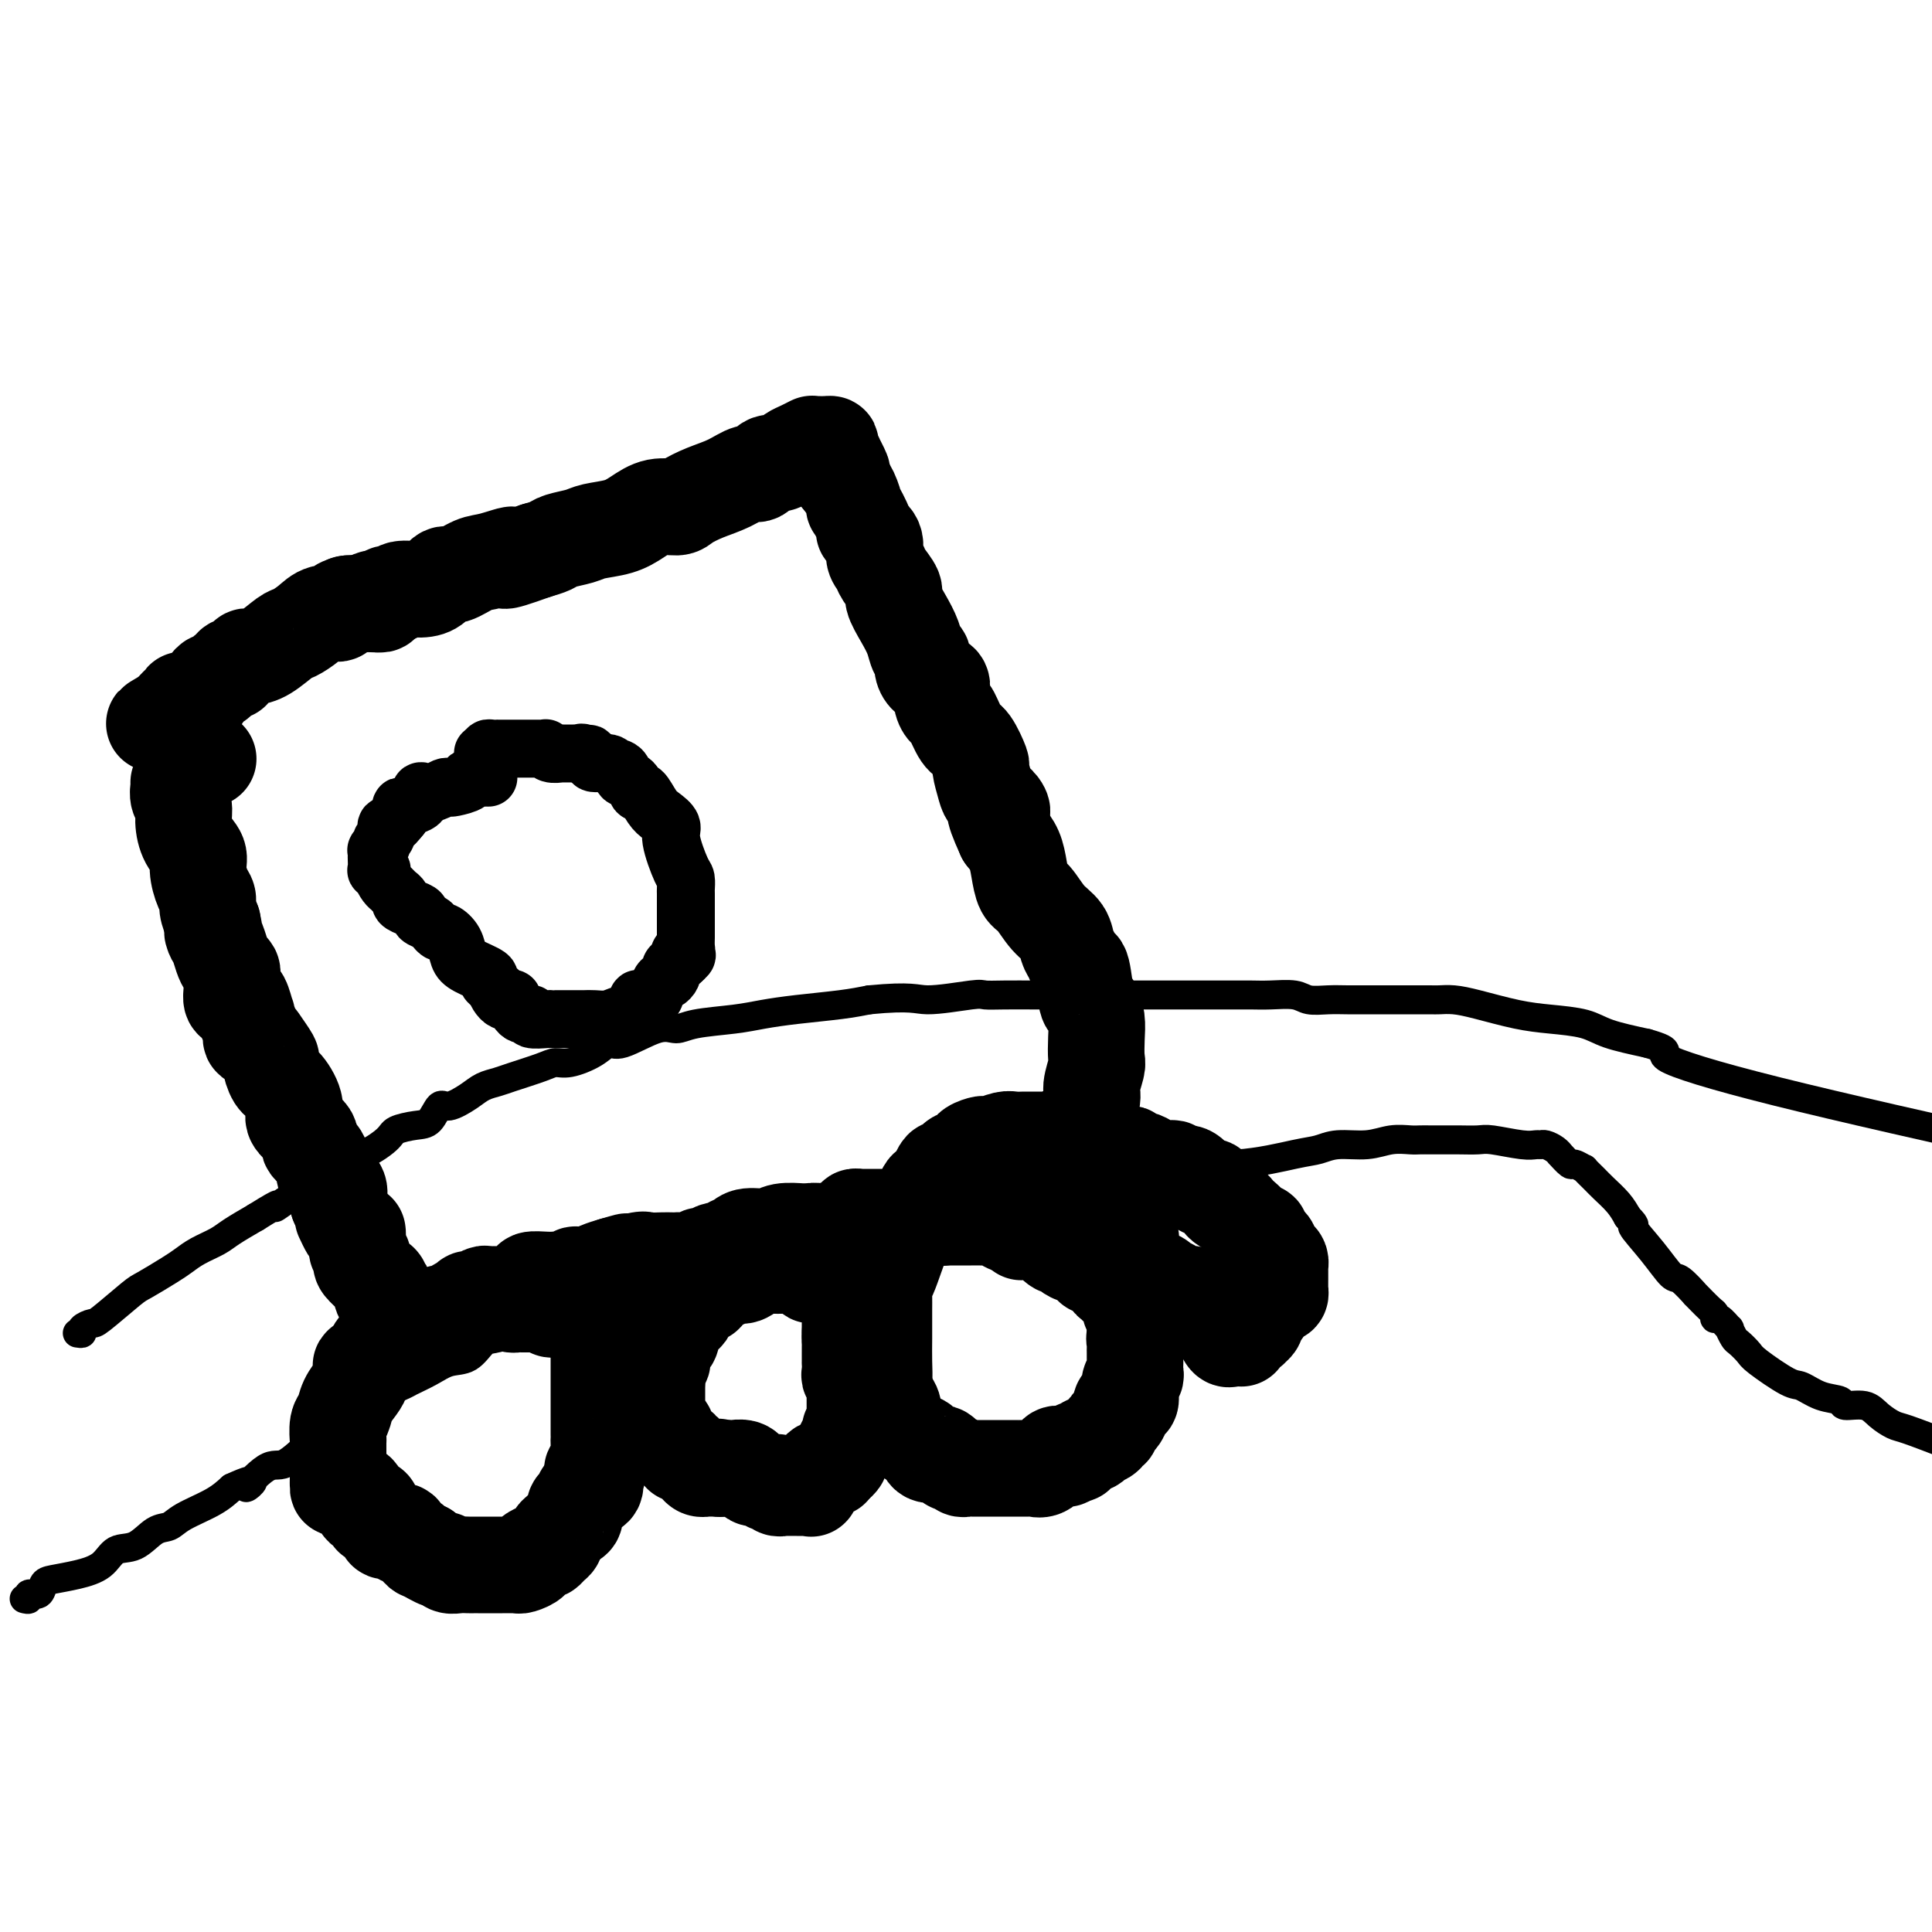
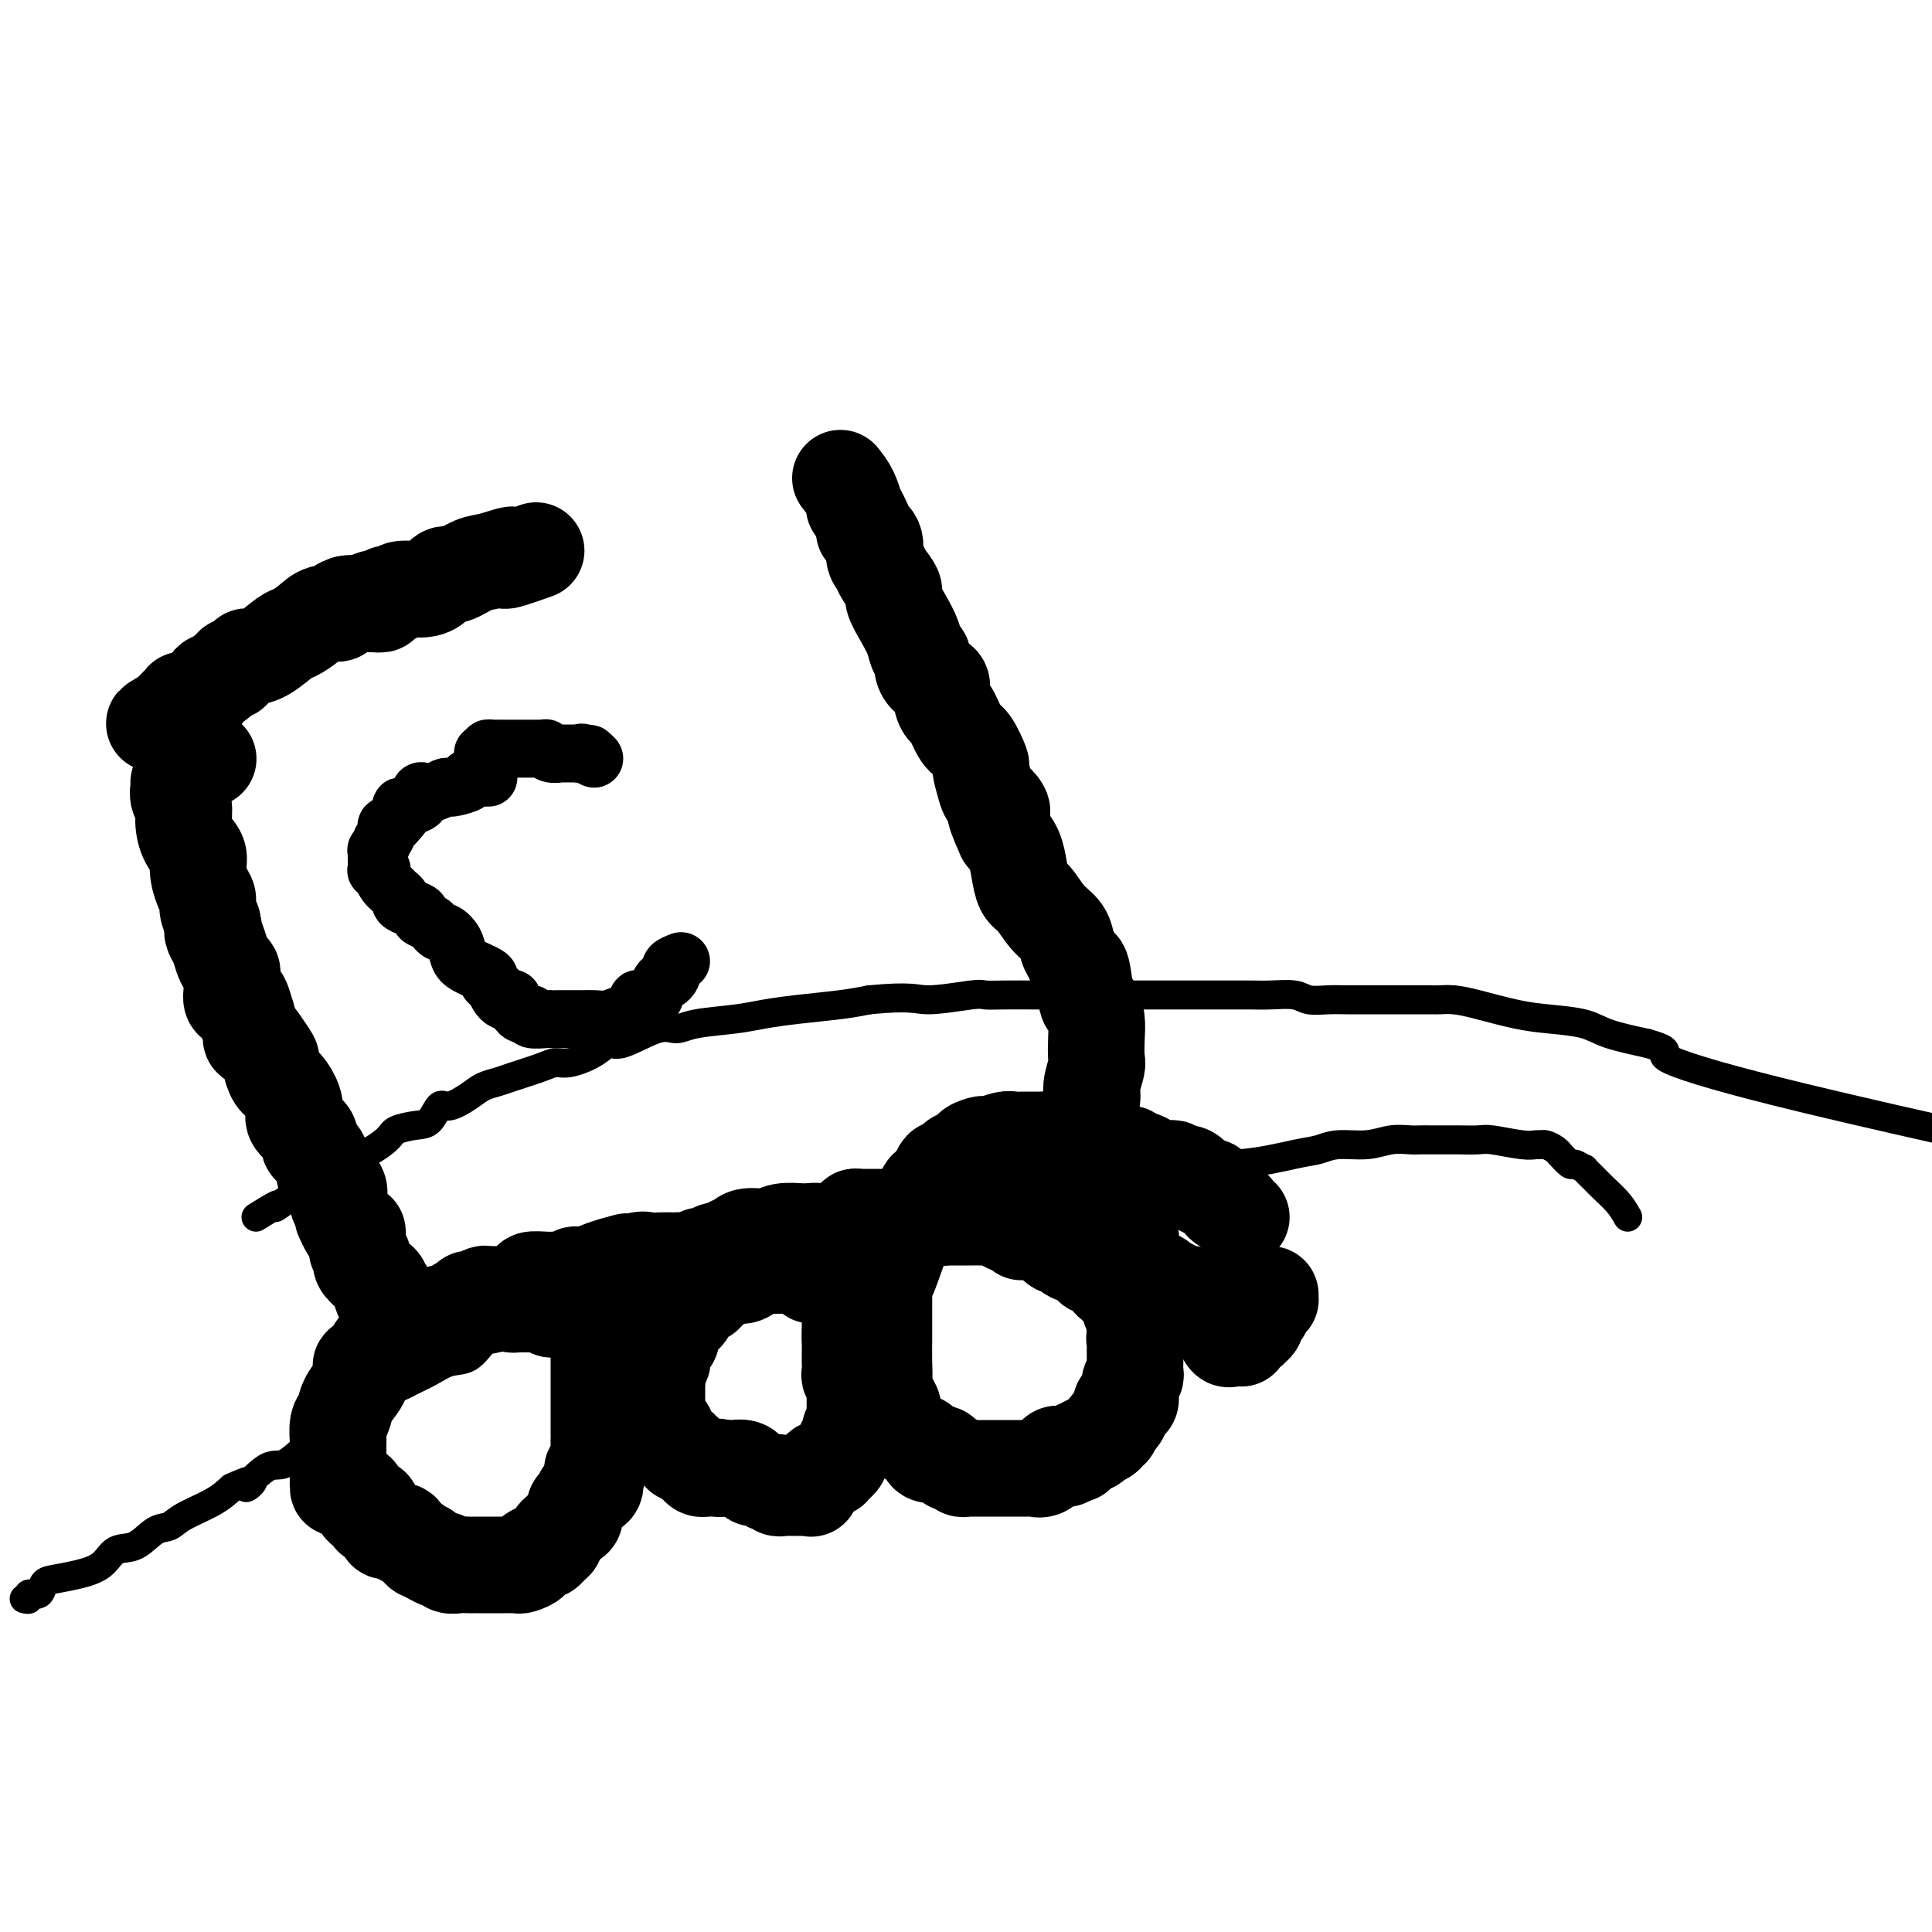
<svg xmlns="http://www.w3.org/2000/svg" viewBox="0 0 400 400" version="1.1">
  <g fill="none" stroke="#000000" stroke-width="6" stroke-linecap="round" stroke-linejoin="round">
-     <path d="M16,276c0.479,0.081 0.958,0.162 1,0c0.042,-0.162 -0.354,-0.566 0,-1c0.354,-0.434 1.456,-0.896 2,-1c0.544,-0.104 0.529,0.152 2,-1c1.471,-1.152 4.426,-3.712 6,-5c1.574,-1.288 1.766,-1.304 3,-2c1.234,-0.696 3.511,-2.073 5,-3c1.489,-0.927 2.189,-1.406 3,-2c0.811,-0.594 1.733,-1.304 3,-2c1.267,-0.696 2.880,-1.380 4,-2c1.120,-0.620 1.749,-1.177 3,-2c1.251,-0.823 3.126,-1.911 5,-3" />
    <path d="M53,252c6.486,-4.064 4.202,-2.224 4,-2c-0.202,0.224 1.679,-1.167 3,-2c1.321,-0.833 2.084,-1.107 3,-2c0.916,-0.893 1.986,-2.407 3,-3c1.014,-0.593 1.971,-0.267 3,-1c1.029,-0.733 2.131,-2.526 3,-3c0.869,-0.474 1.507,0.370 3,0c1.493,-0.370 3.843,-1.953 5,-3c1.157,-1.047 1.123,-1.557 2,-2c0.877,-0.443 2.664,-0.818 4,-1c1.336,-0.182 2.219,-0.171 3,-1c0.781,-0.829 1.459,-2.498 2,-3c0.541,-0.502 0.946,0.165 2,0c1.054,-0.165 2.758,-1.161 4,-2c1.242,-0.839 2.023,-1.521 3,-2c0.977,-0.479 2.150,-0.754 3,-1c0.850,-0.246 1.379,-0.464 3,-1c1.621,-0.536 4.335,-1.392 6,-2c1.665,-0.608 2.279,-0.969 3,-1c0.721,-0.031 1.547,0.267 3,0c1.453,-0.267 3.533,-1.100 5,-2c1.467,-0.900 2.321,-1.866 3,-2c0.679,-0.134 1.184,0.564 3,0c1.816,-0.564 4.941,-2.389 7,-3c2.059,-0.611 3.050,-0.009 4,0c0.950,0.009 1.859,-0.575 4,-1c2.141,-0.425 5.513,-0.691 8,-1c2.487,-0.309 4.089,-0.660 6,-1c1.911,-0.340 4.130,-0.668 7,-1c2.870,-0.332 6.391,-0.666 9,-1c2.609,-0.334 4.304,-0.667 6,-1" />
    <path d="M180,207c9.016,-0.868 9.556,-0.036 12,0c2.444,0.036 6.793,-0.722 9,-1c2.207,-0.278 2.272,-0.074 3,0c0.728,0.074 2.119,0.020 4,0c1.881,-0.020 4.251,-0.005 6,0c1.749,0.005 2.877,0.001 5,0c2.123,-0.001 5.240,-0.000 7,0c1.760,0.000 2.165,0.000 4,0c1.835,-0.000 5.102,-0.000 7,0c1.898,0.000 2.426,-0.000 3,0c0.574,0.000 1.194,0.000 3,0c1.806,-0.000 4.798,-0.001 7,0c2.202,0.001 3.614,0.004 5,0c1.386,-0.004 2.748,-0.015 4,0c1.252,0.015 2.396,0.057 4,0c1.604,-0.057 3.669,-0.211 5,0c1.331,0.211 1.930,0.789 3,1c1.070,0.211 2.613,0.057 4,0c1.387,-0.057 2.620,-0.015 4,0c1.380,0.015 2.907,0.004 4,0c1.093,-0.004 1.751,-0.002 3,0c1.249,0.002 3.089,0.002 5,0c1.911,-0.002 3.892,-0.008 5,0c1.108,0.008 1.343,0.030 2,0c0.657,-0.030 1.736,-0.111 3,0c1.264,0.111 2.712,0.414 5,1c2.288,0.586 5.417,1.455 8,2c2.583,0.545 4.620,0.765 7,1c2.380,0.235 5.102,0.486 7,1c1.898,0.514 2.971,1.290 5,2c2.029,0.710 5.015,1.355 8,2" />
    <path d="M341,216c6.345,1.798 2.208,1.792 4,3c1.792,1.208 9.512,3.631 23,7c13.488,3.369 32.744,7.685 52,12" />
    <path d="M5,331c0.477,0.128 0.955,0.255 1,0c0.045,-0.255 -0.341,-0.894 0,-1c0.341,-0.106 1.411,0.321 2,0c0.589,-0.321 0.698,-1.389 1,-2c0.302,-0.611 0.797,-0.763 2,-1c1.203,-0.237 3.116,-0.557 5,-1c1.884,-0.443 3.740,-1.007 5,-2c1.260,-0.993 1.923,-2.415 3,-3c1.077,-0.585 2.567,-0.334 4,-1c1.433,-0.666 2.809,-2.250 4,-3c1.191,-0.750 2.195,-0.665 3,-1c0.805,-0.335 1.409,-1.090 3,-2c1.591,-0.910 4.169,-1.974 6,-3c1.831,-1.026 2.916,-2.013 4,-3" />
    <path d="M48,308c7.135,-3.316 3.472,-0.106 3,0c-0.472,0.106 2.245,-2.892 4,-4c1.755,-1.108 2.547,-0.327 4,-1c1.453,-0.673 3.568,-2.802 5,-4c1.432,-1.198 2.181,-1.466 3,-2c0.819,-0.534 1.709,-1.332 3,-2c1.291,-0.668 2.985,-1.204 4,-2c1.015,-0.796 1.352,-1.853 3,-3c1.648,-1.147 4.608,-2.385 6,-3c1.392,-0.615 1.216,-0.606 2,-1c0.784,-0.394 2.528,-1.190 4,-2c1.472,-0.810 2.674,-1.635 4,-2c1.326,-0.365 2.778,-0.272 4,-1c1.222,-0.728 2.214,-2.277 3,-3c0.786,-0.723 1.365,-0.620 3,-1c1.635,-0.380 4.326,-1.244 6,-2c1.674,-0.756 2.330,-1.405 4,-2c1.670,-0.595 4.353,-1.137 6,-2c1.647,-0.863 2.259,-2.048 4,-3c1.741,-0.952 4.613,-1.670 6,-2c1.387,-0.330 1.290,-0.270 3,-1c1.710,-0.730 5.229,-2.249 7,-3c1.771,-0.751 1.795,-0.733 3,-1c1.205,-0.267 3.592,-0.820 5,-1c1.408,-0.180 1.837,0.011 5,-1c3.163,-1.011 9.058,-3.225 12,-4c2.942,-0.775 2.929,-0.111 4,0c1.071,0.111 3.225,-0.331 5,-1c1.775,-0.669 3.170,-1.565 5,-2c1.830,-0.435 4.094,-0.410 8,-1c3.906,-0.590 9.453,-1.795 15,-3" />
    <path d="M201,248c15.733,-3.313 16.067,-1.594 20,-2c3.933,-0.406 11.467,-2.936 18,-4c6.533,-1.064 12.067,-0.662 17,-1c4.933,-0.338 9.267,-1.415 12,-2c2.733,-0.585 3.867,-0.679 5,-1c1.133,-0.321 2.267,-0.871 4,-1c1.733,-0.129 4.065,0.162 6,0c1.935,-0.162 3.473,-0.775 5,-1c1.527,-0.225 3.041,-0.060 4,0c0.959,0.060 1.361,0.016 2,0c0.639,-0.016 1.516,-0.004 2,0c0.484,0.004 0.577,0.000 1,0c0.423,-0.000 1.177,0.004 2,0c0.823,-0.004 1.716,-0.015 3,0c1.284,0.015 2.960,0.057 4,0c1.040,-0.057 1.444,-0.212 3,0c1.556,0.212 4.266,0.791 6,1c1.734,0.209 2.493,0.046 3,0c0.507,-0.046 0.761,0.024 1,0c0.239,-0.024 0.464,-0.142 1,0c0.536,0.142 1.385,0.545 2,1c0.615,0.455 0.996,0.963 1,1c0.004,0.037 -0.368,-0.398 0,0c0.368,0.398 1.478,1.630 2,2c0.522,0.370 0.456,-0.120 1,0c0.544,0.120 1.696,0.850 2,1c0.304,0.150 -0.242,-0.280 0,0c0.242,0.280 1.271,1.271 2,2c0.729,0.729 1.158,1.196 2,2c0.842,0.804 2.098,1.944 3,3c0.902,1.056 1.451,2.028 2,3" />
-     <path d="M337,252c2.364,2.396 0.775,1.386 1,2c0.225,0.614 2.264,2.851 4,5c1.736,2.149 3.169,4.208 4,5c0.831,0.792 1.060,0.316 2,1c0.940,0.684 2.591,2.527 3,3c0.409,0.473 -0.425,-0.425 0,0c0.425,0.425 2.107,2.175 3,3c0.893,0.825 0.995,0.727 1,1c0.005,0.273 -0.086,0.917 0,1c0.086,0.083 0.351,-0.396 1,0c0.649,0.396 1.684,1.668 2,2c0.316,0.332 -0.085,-0.275 0,0c0.085,0.275 0.656,1.433 1,2c0.344,0.567 0.461,0.542 1,1c0.539,0.458 1.500,1.397 2,2c0.500,0.603 0.537,0.868 2,2c1.463,1.132 4.350,3.131 6,4c1.650,0.869 2.063,0.610 3,1c0.937,0.390 2.400,1.431 4,2c1.600,0.569 3.339,0.667 4,1c0.661,0.333 0.245,0.900 1,1c0.755,0.100 2.680,-0.266 4,0c1.320,0.266 2.034,1.164 3,2c0.966,0.836 2.183,1.610 3,2c0.817,0.390 1.233,0.397 3,1c1.767,0.603 4.883,1.801 8,3" />
  </g>
  <g fill="none" stroke="#000000" stroke-width="20" stroke-linecap="round" stroke-linejoin="round">
    <path d="M43,157c0.000,0.000 0.100,0.100 0.1,0.1" />
    <path d="M37,162c0.031,0.240 0.063,0.479 0,1c-0.063,0.521 -0.219,1.322 0,2c0.219,0.678 0.814,1.233 1,2c0.186,0.767 -0.039,1.746 0,3c0.039,1.254 0.340,2.783 1,4c0.660,1.217 1.679,2.121 2,3c0.321,0.879 -0.055,1.733 0,3c0.055,1.267 0.540,2.948 1,4c0.460,1.052 0.893,1.476 1,2c0.107,0.524 -0.112,1.150 0,2c0.112,0.850 0.556,1.925 1,3" />
    <path d="M44,191c1.035,4.859 0.123,2.506 0,2c-0.123,-0.506 0.541,0.834 1,2c0.459,1.166 0.711,2.157 1,3c0.289,0.843 0.613,1.538 1,2c0.387,0.462 0.835,0.691 1,1c0.165,0.309 0.047,0.696 0,1c-0.047,0.304 -0.024,0.523 0,1c0.024,0.477 0.049,1.211 0,2c-0.049,0.789 -0.170,1.633 0,2c0.170,0.367 0.633,0.258 1,0c0.367,-0.258 0.638,-0.666 1,0c0.362,0.666 0.814,2.407 1,3c0.186,0.593 0.106,0.040 0,0c-0.106,-0.040 -0.237,0.435 0,1c0.237,0.565 0.842,1.220 1,2c0.158,0.780 -0.130,1.684 0,2c0.130,0.316 0.678,0.042 1,0c0.322,-0.042 0.417,0.147 1,1c0.583,0.853 1.653,2.371 2,3c0.347,0.629 -0.029,0.370 0,1c0.029,0.630 0.465,2.150 1,3c0.535,0.850 1.171,1.029 2,2c0.829,0.971 1.851,2.735 2,4c0.149,1.265 -0.573,2.032 0,3c0.573,0.968 2.443,2.137 3,3c0.557,0.863 -0.197,1.420 0,2c0.197,0.580 1.346,1.183 2,2c0.654,0.817 0.815,1.848 1,3c0.185,1.152 0.396,2.426 1,3c0.604,0.574 1.601,0.450 2,1c0.399,0.550 0.199,1.775 0,3" />
    <path d="M70,249c4.143,9.463 1.502,4.122 1,3c-0.502,-1.122 1.137,1.975 2,3c0.863,1.025 0.950,-0.023 1,0c0.050,0.023 0.064,1.119 0,2c-0.064,0.881 -0.207,1.549 0,2c0.207,0.451 0.762,0.684 1,1c0.238,0.316 0.159,0.713 0,1c-0.159,0.287 -0.397,0.462 0,1c0.397,0.538 1.431,1.437 2,2c0.569,0.563 0.675,0.790 1,1c0.325,0.210 0.871,0.403 1,1c0.129,0.597 -0.159,1.599 0,2c0.159,0.401 0.765,0.201 1,0c0.235,-0.201 0.101,-0.404 0,0c-0.101,0.404 -0.167,1.415 0,2c0.167,0.585 0.566,0.744 1,1c0.434,0.256 0.901,0.607 1,1c0.099,0.393 -0.170,0.827 0,1c0.170,0.173 0.781,0.085 1,0c0.219,-0.085 0.048,-0.166 0,0c-0.048,0.166 0.028,0.581 0,1c-0.028,0.419 -0.161,0.844 0,1c0.161,0.156 0.617,0.042 1,0c0.383,-0.042 0.694,-0.014 1,0c0.306,0.014 0.608,0.014 1,0c0.392,-0.014 0.875,-0.042 1,0c0.125,0.042 -0.107,0.155 0,0c0.107,-0.155 0.554,-0.577 1,-1" />
    <path d="M88,274c0.786,-0.095 0.252,0.167 0,0c-0.252,-0.167 -0.222,-0.763 0,-1c0.222,-0.237 0.637,-0.115 1,0c0.363,0.115 0.674,0.224 1,0c0.326,-0.224 0.668,-0.782 1,-1c0.332,-0.218 0.653,-0.096 1,0c0.347,0.096 0.719,0.165 1,0c0.281,-0.165 0.469,-0.565 1,-1c0.531,-0.435 1.403,-0.905 2,-1c0.597,-0.095 0.919,0.185 1,0c0.081,-0.185 -0.078,-0.834 0,-1c0.078,-0.166 0.395,0.153 1,0c0.605,-0.153 1.498,-0.776 2,-1c0.502,-0.224 0.612,-0.049 1,0c0.388,0.049 1.054,-0.029 2,0c0.946,0.029 2.172,0.165 3,0c0.828,-0.165 1.259,-0.633 2,-1c0.741,-0.367 1.792,-0.635 2,-1c0.208,-0.365 -0.427,-0.829 0,-1c0.427,-0.171 1.916,-0.050 3,0c1.084,0.050 1.763,0.027 2,0c0.237,-0.027 0.032,-0.060 0,0c-0.032,0.060 0.109,0.213 1,0c0.891,-0.213 2.531,-0.792 3,-1c0.469,-0.208 -0.233,-0.045 0,0c0.233,0.045 1.403,-0.029 2,0c0.597,0.029 0.622,0.162 1,0c0.378,-0.162 1.108,-0.618 2,-1c0.892,-0.382 1.946,-0.691 3,-1" />
    <path d="M127,262c6.039,-1.796 1.635,-0.285 1,0c-0.635,0.285 2.498,-0.656 4,-1c1.502,-0.344 1.371,-0.093 2,0c0.629,0.093 2.016,0.026 3,0c0.984,-0.026 1.563,-0.011 2,0c0.437,0.011 0.732,0.018 1,0c0.268,-0.018 0.509,-0.061 1,0c0.491,0.061 1.231,0.226 2,0c0.769,-0.226 1.568,-0.844 2,-1c0.432,-0.156 0.496,0.151 1,0c0.504,-0.151 1.448,-0.761 2,-1c0.552,-0.239 0.712,-0.106 1,0c0.288,0.106 0.703,0.187 1,0c0.297,-0.187 0.476,-0.642 1,-1c0.524,-0.358 1.394,-0.618 2,-1c0.606,-0.382 0.947,-0.887 2,-1c1.053,-0.113 2.819,0.166 4,0c1.181,-0.166 1.778,-0.777 3,-1c1.222,-0.223 3.067,-0.059 4,0c0.933,0.059 0.952,0.012 2,0c1.048,-0.012 3.126,0.011 4,0c0.874,-0.011 0.545,-0.055 1,0c0.455,0.055 1.693,0.211 2,0c0.307,-0.211 -0.318,-0.789 0,-1c0.318,-0.211 1.577,-0.057 2,0c0.423,0.057 0.008,0.015 0,0c-0.008,-0.015 0.390,-0.004 1,0c0.610,0.004 1.434,0.001 2,0c0.566,-0.001 0.876,-0.000 1,0c0.124,0.000 0.062,0.000 0,0" />
    <path d="M181,254c8.759,-1.233 3.656,-0.317 2,0c-1.656,0.317 0.133,0.033 1,0c0.867,-0.033 0.810,0.183 1,0c0.190,-0.183 0.628,-0.767 1,-1c0.372,-0.233 0.680,-0.115 1,0c0.320,0.115 0.652,0.227 1,0c0.348,-0.227 0.710,-0.793 1,-1c0.290,-0.207 0.507,-0.054 1,0c0.493,0.054 1.263,0.011 2,0c0.737,-0.011 1.440,0.011 2,0c0.560,-0.011 0.975,-0.055 1,0c0.025,0.055 -0.340,0.208 0,0c0.340,-0.208 1.387,-0.777 2,-1c0.613,-0.223 0.793,-0.099 1,0c0.207,0.099 0.439,0.172 1,0c0.561,-0.172 1.449,-0.588 2,-1c0.551,-0.412 0.764,-0.818 1,-1c0.236,-0.182 0.496,-0.140 1,0c0.504,0.140 1.253,0.377 2,0c0.747,-0.377 1.493,-1.369 2,-2c0.507,-0.631 0.776,-0.901 1,-1c0.224,-0.099 0.404,-0.028 1,0c0.596,0.028 1.609,0.014 2,0c0.391,-0.014 0.160,-0.028 0,0c-0.160,0.028 -0.249,0.100 0,0c0.249,-0.100 0.837,-0.370 1,-1c0.163,-0.630 -0.097,-1.619 0,-2c0.097,-0.381 0.552,-0.154 1,0c0.448,0.154 0.890,0.234 1,0c0.110,-0.234 -0.111,-0.781 0,-1c0.111,-0.219 0.556,-0.109 1,0" />
    <path d="M215,242c1.709,-1.019 0.983,-0.067 1,0c0.017,0.067 0.778,-0.753 1,-1c0.222,-0.247 -0.094,0.077 0,0c0.094,-0.077 0.598,-0.555 1,-1c0.402,-0.445 0.703,-0.857 1,-1c0.297,-0.143 0.589,-0.016 1,0c0.411,0.016 0.941,-0.079 1,0c0.059,0.079 -0.353,0.333 0,-1c0.353,-1.333 1.471,-4.252 2,-5c0.529,-0.748 0.467,0.675 1,0c0.533,-0.675 1.659,-3.447 2,-5c0.341,-1.553 -0.104,-1.888 0,-3c0.104,-1.112 0.757,-3.000 1,-4c0.243,-1.000 0.076,-1.113 0,-2c-0.076,-0.887 -0.062,-2.547 0,-4c0.062,-1.453 0.171,-2.699 0,-4c-0.171,-1.301 -0.623,-2.656 -1,-3c-0.377,-0.344 -0.679,0.323 -1,-1c-0.321,-1.323 -0.662,-4.637 -1,-6c-0.338,-1.363 -0.674,-0.775 -1,-1c-0.326,-0.225 -0.643,-1.261 -1,-2c-0.357,-0.739 -0.754,-1.179 -1,-2c-0.246,-0.821 -0.342,-2.021 -1,-3c-0.658,-0.979 -1.877,-1.735 -3,-3c-1.123,-1.265 -2.149,-3.038 -3,-4c-0.851,-0.962 -1.527,-1.114 -2,-2c-0.473,-0.886 -0.743,-2.508 -1,-4c-0.257,-1.492 -0.502,-2.855 -1,-4c-0.498,-1.145 -1.249,-2.073 -2,-3" />
    <path d="M208,173c-3.195,-6.979 -1.683,-5.426 -1,-5c0.683,0.426 0.539,-0.274 0,-1c-0.539,-0.726 -1.471,-1.476 -2,-2c-0.529,-0.524 -0.655,-0.820 -1,-2c-0.345,-1.180 -0.908,-3.245 -1,-4c-0.092,-0.755 0.288,-0.201 0,-1c-0.288,-0.799 -1.244,-2.951 -2,-4c-0.756,-1.049 -1.312,-0.995 -2,-2c-0.688,-1.005 -1.507,-3.067 -2,-4c-0.493,-0.933 -0.660,-0.736 -1,-1c-0.340,-0.264 -0.851,-0.991 -1,-2c-0.149,-1.009 0.066,-2.302 0,-3c-0.066,-0.698 -0.413,-0.801 -1,-1c-0.587,-0.199 -1.413,-0.492 -2,-1c-0.587,-0.508 -0.933,-1.230 -1,-2c-0.067,-0.770 0.146,-1.589 0,-2c-0.146,-0.411 -0.650,-0.412 -1,-1c-0.350,-0.588 -0.545,-1.761 -1,-3c-0.455,-1.239 -1.168,-2.545 -2,-4c-0.832,-1.455 -1.782,-3.060 -2,-4c-0.218,-0.940 0.298,-1.214 0,-2c-0.298,-0.786 -1.408,-2.085 -2,-3c-0.592,-0.915 -0.664,-1.446 -1,-2c-0.336,-0.554 -0.935,-1.131 -1,-2c-0.065,-0.869 0.404,-2.031 0,-3c-0.404,-0.969 -1.680,-1.747 -2,-2c-0.320,-0.253 0.315,0.018 0,-1c-0.315,-1.018 -1.579,-3.324 -2,-4c-0.421,-0.676 0.002,0.280 0,0c-0.002,-0.280 -0.429,-1.794 -1,-3c-0.571,-1.206 -1.285,-2.103 -2,-3" />
-     <path d="M174,99c-5.195,-11.849 -1.181,-4.471 0,-2c1.181,2.471 -0.470,0.035 -1,-1c-0.530,-1.035 0.062,-0.670 0,-1c-0.062,-0.330 -0.777,-1.357 -1,-2c-0.223,-0.643 0.045,-0.904 0,-1c-0.045,-0.096 -0.403,-0.026 -1,0c-0.597,0.026 -1.434,0.010 -2,0c-0.566,-0.010 -0.863,-0.014 -1,0c-0.137,0.014 -0.116,0.045 0,0c0.116,-0.045 0.326,-0.165 0,0c-0.326,0.165 -1.189,0.617 -2,1c-0.811,0.383 -1.568,0.699 -2,1c-0.432,0.301 -0.537,0.587 -1,1c-0.463,0.413 -1.284,0.954 -2,1c-0.716,0.046 -1.328,-0.402 -2,0c-0.672,0.402 -1.406,1.655 -2,2c-0.594,0.345 -1.050,-0.219 -2,0c-0.950,0.219 -2.396,1.220 -4,2c-1.604,0.780 -3.366,1.339 -5,2c-1.634,0.661 -3.138,1.424 -4,2c-0.862,0.576 -1.081,0.966 -2,1c-0.919,0.034 -2.537,-0.289 -4,0c-1.463,0.289 -2.770,1.191 -4,2c-1.230,0.809 -2.384,1.526 -4,2c-1.616,0.474 -3.696,0.704 -5,1c-1.304,0.296 -1.834,0.657 -3,1c-1.166,0.343 -2.968,0.669 -4,1c-1.032,0.331 -1.295,0.666 -2,1c-0.705,0.334 -1.853,0.667 -3,1" />
    <path d="M111,114c-9.912,3.576 -5.691,1.517 -5,1c0.691,-0.517 -2.146,0.509 -4,1c-1.854,0.491 -2.725,0.447 -4,1c-1.275,0.553 -2.955,1.702 -4,2c-1.045,0.298 -1.456,-0.256 -2,0c-0.544,0.256 -1.220,1.323 -2,2c-0.780,0.677 -1.662,0.965 -3,1c-1.338,0.035 -3.132,-0.184 -4,0c-0.868,0.184 -0.810,0.771 -1,1c-0.190,0.229 -0.628,0.100 -1,0c-0.372,-0.100 -0.677,-0.170 -1,0c-0.323,0.170 -0.664,0.582 -1,1c-0.336,0.418 -0.668,0.844 -1,1c-0.332,0.156 -0.662,0.042 -1,0c-0.338,-0.042 -0.682,-0.011 -1,0c-0.318,0.011 -0.611,0.003 -1,0c-0.389,-0.003 -0.876,-0.001 -1,0c-0.124,0.001 0.113,0.000 0,0c-0.113,-0.000 -0.577,-0.000 -1,0c-0.423,0.000 -0.806,0.000 -1,0c-0.194,-0.000 -0.198,-0.000 0,0c0.198,0.000 0.599,0.000 1,0" />
    <path d="M73,125c-5.716,1.702 -1.007,0.456 1,0c2.007,-0.456 1.311,-0.122 1,0c-0.311,0.122 -0.237,0.034 0,0c0.237,-0.034 0.638,-0.013 1,0c0.362,0.013 0.686,0.017 1,0c0.314,-0.017 0.617,-0.057 1,0c0.383,0.057 0.847,0.210 1,0c0.153,-0.210 -0.004,-0.785 0,-1c0.004,-0.215 0.170,-0.071 0,0c-0.170,0.071 -0.674,0.071 -1,0c-0.326,-0.071 -0.472,-0.211 -1,0c-0.528,0.211 -1.436,0.775 -2,1c-0.564,0.225 -0.782,0.113 -1,0" />
    <path d="M74,125c-1.095,-0.043 -1.331,-0.149 -2,0c-0.669,0.149 -1.769,0.555 -2,1c-0.231,0.445 0.407,0.929 0,1c-0.407,0.071 -1.859,-0.272 -3,0c-1.141,0.272 -1.973,1.159 -3,2c-1.027,0.841 -2.250,1.636 -3,2c-0.750,0.364 -1.026,0.297 -2,1c-0.974,0.703 -2.647,2.177 -4,3c-1.353,0.823 -2.386,0.995 -3,1c-0.614,0.005 -0.807,-0.159 -1,0c-0.193,0.159 -0.384,0.639 -1,1c-0.616,0.361 -1.657,0.604 -2,1c-0.343,0.396 0.010,0.945 0,1c-0.010,0.055 -0.384,-0.385 -1,0c-0.616,0.385 -1.475,1.595 -2,2c-0.525,0.405 -0.718,0.003 -1,0c-0.282,-0.003 -0.654,0.391 -1,1c-0.346,0.609 -0.666,1.431 -1,2c-0.334,0.569 -0.682,0.885 -1,1c-0.318,0.115 -0.607,0.030 -1,0c-0.393,-0.030 -0.889,-0.004 -1,0c-0.111,0.004 0.163,-0.014 0,0c-0.163,0.014 -0.765,0.059 -1,0c-0.235,-0.059 -0.104,-0.223 0,0c0.104,0.223 0.183,0.833 0,1c-0.183,0.167 -0.626,-0.109 -1,0c-0.374,0.109 -0.678,0.603 -1,1c-0.322,0.397 -0.661,0.699 -1,1" />
    <path d="M35,148c-6.005,3.558 -1.519,0.953 0,0c1.519,-0.953 0.071,-0.255 0,0c-0.071,0.255 1.235,0.068 2,0c0.765,-0.068 0.990,-0.018 1,0c0.010,0.018 -0.193,0.005 0,0c0.193,-0.005 0.783,-0.001 1,0c0.217,0.001 0.062,0.000 0,0c-0.062,-0.000 -0.031,-0.000 0,0" />
    <path d="M86,277c-0.717,-0.008 -1.435,-0.016 -2,0c-0.565,0.016 -0.979,0.056 -1,0c-0.021,-0.056 0.349,-0.207 0,0c-0.349,0.207 -1.418,0.773 -2,1c-0.582,0.227 -0.677,0.115 -1,0c-0.323,-0.115 -0.874,-0.234 -1,0c-0.126,0.234 0.173,0.820 0,1c-0.173,0.180 -0.820,-0.044 -1,0c-0.180,0.044 0.105,0.358 0,1c-0.105,0.642 -0.602,1.612 -1,2c-0.398,0.388 -0.699,0.194 -1,0" />
    <path d="M76,282c-1.782,0.901 -1.237,0.654 -1,1c0.237,0.346 0.165,1.284 0,2c-0.165,0.716 -0.422,1.209 -1,2c-0.578,0.791 -1.475,1.880 -2,3c-0.525,1.120 -0.676,2.273 -1,3c-0.324,0.727 -0.819,1.030 -1,2c-0.181,0.970 -0.049,2.607 0,3c0.049,0.393 0.013,-0.460 0,0c-0.013,0.460 -0.004,2.232 0,3c0.004,0.768 0.001,0.533 0,1c-0.001,0.467 -0.000,1.635 0,2c0.000,0.365 0.001,-0.075 0,0c-0.001,0.075 -0.003,0.664 0,1c0.003,0.336 0.010,0.419 0,1c-0.010,0.581 -0.037,1.661 0,2c0.037,0.339 0.137,-0.062 1,0c0.863,0.062 2.488,0.589 3,1c0.512,0.411 -0.087,0.707 0,1c0.087,0.293 0.862,0.585 1,1c0.138,0.415 -0.361,0.955 0,1c0.361,0.045 1.582,-0.404 2,0c0.418,0.404 0.033,1.663 0,2c-0.033,0.337 0.287,-0.246 1,0c0.713,0.246 1.819,1.322 2,2c0.181,0.678 -0.561,0.960 0,1c0.561,0.040 2.427,-0.160 3,0c0.573,0.160 -0.145,0.682 0,1c0.145,0.318 1.155,0.432 2,1c0.845,0.568 1.527,1.591 2,2c0.473,0.409 0.736,0.205 1,0" />
    <path d="M88,321c2.903,2.173 1.162,1.104 1,1c-0.162,-0.104 1.256,0.757 2,1c0.744,0.243 0.816,-0.131 1,0c0.184,0.131 0.482,0.767 1,1c0.518,0.233 1.256,0.062 2,0c0.744,-0.062 1.495,-0.017 2,0c0.505,0.017 0.766,0.004 1,0c0.234,-0.004 0.443,-0.001 1,0c0.557,0.001 1.464,0.000 2,0c0.536,-0.000 0.703,-0.000 1,0c0.297,0.000 0.724,-0.000 1,0c0.276,0.000 0.401,0.001 1,0c0.599,-0.001 1.671,-0.003 2,0c0.329,0.003 -0.085,0.012 0,0c0.085,-0.012 0.671,-0.046 1,0c0.329,0.046 0.403,0.171 1,0c0.597,-0.171 1.718,-0.637 2,-1c0.282,-0.363 -0.274,-0.622 0,-1c0.274,-0.378 1.379,-0.875 2,-1c0.621,-0.125 0.757,0.122 1,0c0.243,-0.122 0.593,-0.614 1,-1c0.407,-0.386 0.869,-0.666 1,-1c0.131,-0.334 -0.071,-0.724 0,-1c0.071,-0.276 0.415,-0.440 1,-1c0.585,-0.560 1.413,-1.516 2,-2c0.587,-0.484 0.935,-0.496 1,-1c0.065,-0.504 -0.154,-1.500 0,-2c0.154,-0.500 0.680,-0.505 1,-1c0.320,-0.495 0.432,-1.479 1,-2c0.568,-0.521 1.591,-0.577 2,-1c0.409,-0.423 0.205,-1.211 0,-2" />
    <path d="M123,306c2.027,-3.124 0.596,-2.434 0,-2c-0.596,0.434 -0.356,0.612 0,0c0.356,-0.612 0.827,-2.013 1,-3c0.173,-0.987 0.046,-1.560 0,-2c-0.046,-0.440 -0.012,-0.747 0,-1c0.012,-0.253 0.003,-0.453 0,-1c-0.003,-0.547 -0.001,-1.441 0,-2c0.001,-0.559 0.000,-0.782 0,-1c-0.000,-0.218 -0.000,-0.429 0,-1c0.000,-0.571 0.000,-1.500 0,-2c-0.000,-0.500 -0.000,-0.571 0,-1c0.000,-0.429 -0.000,-1.214 0,-2c0.000,-0.786 0.000,-1.571 0,-2c-0.000,-0.429 -0.000,-0.500 0,-1c0.000,-0.500 0.000,-1.429 0,-2c-0.000,-0.571 -0.000,-0.784 0,-1c0.000,-0.216 0.001,-0.436 0,-1c-0.001,-0.564 -0.004,-1.474 0,-2c0.004,-0.526 0.015,-0.669 0,-1c-0.015,-0.331 -0.056,-0.849 0,-1c0.056,-0.151 0.208,0.064 0,0c-0.208,-0.064 -0.778,-0.408 -1,-1c-0.222,-0.592 -0.097,-1.430 0,-2c0.097,-0.570 0.167,-0.870 0,-1c-0.167,-0.130 -0.570,-0.091 -1,0c-0.430,0.091 -0.886,0.234 -1,0c-0.114,-0.234 0.114,-0.846 0,-1c-0.114,-0.154 -0.569,0.151 -1,0c-0.431,-0.151 -0.837,-0.757 -1,-1c-0.163,-0.243 -0.081,-0.121 0,0" />
    <path d="M119,271c-0.746,-1.238 -0.112,-0.332 0,0c0.112,0.332 -0.298,0.090 -1,0c-0.702,-0.090 -1.695,-0.028 -2,0c-0.305,0.028 0.078,0.022 0,0c-0.078,-0.022 -0.616,-0.058 -1,0c-0.384,0.058 -0.614,0.212 -1,0c-0.386,-0.212 -0.930,-0.789 -1,-1c-0.070,-0.211 0.332,-0.057 0,0c-0.332,0.057 -1.398,0.015 -2,0c-0.602,-0.015 -0.739,-0.003 -1,0c-0.261,0.003 -0.644,-0.002 -1,0c-0.356,0.002 -0.684,0.011 -1,0c-0.316,-0.011 -0.622,-0.041 -1,0c-0.378,0.041 -0.830,0.155 -1,0c-0.170,-0.155 -0.058,-0.577 0,-1c0.058,-0.423 0.061,-0.845 0,-1c-0.061,-0.155 -0.185,-0.041 0,0c0.185,0.041 0.679,0.011 1,0c0.321,-0.011 0.470,-0.003 1,0c0.530,0.003 1.440,0.001 2,0c0.560,-0.001 0.769,-0.000 1,0c0.231,0.000 0.485,0.000 1,0c0.515,-0.000 1.290,-0.000 2,0c0.710,0.000 1.355,0.000 2,0" />
    <path d="M116,268c1.364,-0.311 0.273,-0.087 0,0c-0.273,0.087 0.273,0.037 1,0c0.727,-0.037 1.634,-0.061 2,0c0.366,0.061 0.192,0.209 0,0c-0.192,-0.209 -0.402,-0.774 0,-1c0.402,-0.226 1.418,-0.113 2,0c0.582,0.113 0.732,0.228 1,0c0.268,-0.228 0.654,-0.797 1,-1c0.346,-0.203 0.652,-0.041 1,0c0.348,0.041 0.740,-0.041 1,0c0.260,0.041 0.389,0.203 1,0c0.611,-0.203 1.703,-0.772 2,-1c0.297,-0.228 -0.202,-0.114 0,0c0.202,0.114 1.105,0.227 2,0c0.895,-0.227 1.783,-0.793 2,-1c0.217,-0.207 -0.237,-0.056 0,0c0.237,0.056 1.166,0.015 2,0c0.834,-0.015 1.571,-0.004 2,0c0.429,0.004 0.548,0.001 1,0c0.452,-0.001 1.237,-0.000 2,0c0.763,0.000 1.502,0.000 2,0c0.498,-0.000 0.753,-0.000 1,0c0.247,0.000 0.486,0.000 1,0c0.514,-0.000 1.304,-0.000 2,0c0.696,0.000 1.298,0.001 2,0c0.702,-0.001 1.505,-0.003 2,0c0.495,0.003 0.682,0.012 1,0c0.318,-0.012 0.766,-0.044 1,0c0.234,0.044 0.255,0.166 1,0c0.745,-0.166 2.213,-0.619 3,-1c0.787,-0.381 0.894,-0.691 1,-1" />
    <path d="M156,262c6.589,-0.928 3.061,-0.249 2,0c-1.061,0.249 0.346,0.067 1,0c0.654,-0.067 0.557,-0.018 1,0c0.443,0.018 1.427,0.004 2,0c0.573,-0.004 0.736,0.002 1,0c0.264,-0.002 0.629,-0.011 1,0c0.371,0.011 0.747,0.041 1,0c0.253,-0.041 0.382,-0.154 1,0c0.618,0.154 1.724,0.576 2,1c0.276,0.424 -0.280,0.849 0,1c0.280,0.151 1.395,0.027 2,0c0.605,-0.027 0.701,0.045 1,0c0.299,-0.045 0.801,-0.205 1,0c0.199,0.205 0.096,0.776 0,1c-0.096,0.224 -0.183,0.102 0,0c0.183,-0.102 0.636,-0.185 1,0c0.364,0.185 0.637,0.637 1,1c0.363,0.363 0.815,0.636 1,1c0.185,0.364 0.102,0.818 0,1c-0.102,0.182 -0.224,0.090 0,0c0.224,-0.090 0.792,-0.179 1,0c0.208,0.179 0.056,0.627 0,1c-0.056,0.373 -0.015,0.673 0,1c0.015,0.327 0.004,0.683 0,1c-0.004,0.317 -0.001,0.596 0,1c0.001,0.404 0.000,0.933 0,1c-0.000,0.067 -0.000,-0.328 0,0c0.000,0.328 0.000,1.379 0,2c-0.000,0.621 -0.000,0.810 0,1" />
    <path d="M176,276c0.309,1.727 0.083,1.045 0,1c-0.083,-0.045 -0.022,0.546 0,1c0.022,0.454 0.006,0.769 0,1c-0.006,0.231 -0.003,0.376 0,1c0.003,0.624 0.004,1.725 0,2c-0.004,0.275 -0.015,-0.278 0,0c0.015,0.278 0.057,1.385 0,2c-0.057,0.615 -0.211,0.737 0,1c0.211,0.263 0.789,0.665 1,1c0.211,0.335 0.057,0.601 0,1c-0.057,0.399 -0.015,0.929 0,1c0.015,0.071 0.004,-0.319 0,0c-0.004,0.319 -0.001,1.346 0,2c0.001,0.654 -0.000,0.934 0,1c0.000,0.066 0.001,-0.083 0,0c-0.001,0.083 -0.004,0.399 0,1c0.004,0.601 0.016,1.488 0,2c-0.016,0.512 -0.061,0.649 0,1c0.061,0.351 0.226,0.916 0,1c-0.226,0.084 -0.844,-0.314 -1,0c-0.156,0.314 0.150,1.341 0,2c-0.150,0.659 -0.757,0.950 -1,1c-0.243,0.050 -0.120,-0.141 0,0c0.120,0.141 0.239,0.612 0,1c-0.239,0.388 -0.837,0.692 -1,1c-0.163,0.308 0.110,0.622 0,1c-0.110,0.378 -0.603,0.822 -1,1c-0.397,0.178 -0.699,0.089 -1,0" />
    <path d="M172,303c-0.766,1.621 -0.180,1.172 0,1c0.180,-0.172 -0.047,-0.067 0,0c0.047,0.067 0.367,0.095 0,0c-0.367,-0.095 -1.420,-0.313 -2,0c-0.580,0.313 -0.685,1.156 -1,2c-0.315,0.844 -0.840,1.690 -1,2c-0.160,0.310 0.046,0.083 0,0c-0.046,-0.083 -0.342,-0.022 -1,0c-0.658,0.022 -1.678,0.006 -2,0c-0.322,-0.006 0.053,-0.002 0,0c-0.053,0.002 -0.535,0.000 -1,0c-0.465,-0.000 -0.913,0.001 -1,0c-0.087,-0.001 0.188,-0.004 0,0c-0.188,0.004 -0.838,0.015 -1,0c-0.162,-0.015 0.162,-0.057 0,0c-0.162,0.057 -0.812,0.212 -1,0c-0.188,-0.212 0.086,-0.793 0,-1c-0.086,-0.207 -0.534,-0.040 -1,0c-0.466,0.040 -0.952,-0.046 -1,0c-0.048,0.046 0.341,0.224 0,0c-0.341,-0.224 -1.414,-0.848 -2,-1c-0.586,-0.152 -0.687,0.170 -1,0c-0.313,-0.170 -0.840,-0.830 -1,-1c-0.160,-0.170 0.045,0.151 0,0c-0.045,-0.151 -0.341,-0.772 -1,-1c-0.659,-0.228 -1.682,-0.061 -2,0c-0.318,0.061 0.068,0.016 0,0c-0.068,-0.016 -0.591,-0.005 -1,0c-0.409,0.005 -0.705,0.002 -1,0" />
    <path d="M150,304c-2.807,-0.619 -1.326,-0.166 -1,0c0.326,0.166 -0.504,0.045 -1,0c-0.496,-0.045 -0.658,-0.015 -1,0c-0.342,0.015 -0.865,0.015 -1,0c-0.135,-0.015 0.119,-0.046 0,0c-0.119,0.046 -0.610,0.170 -1,0c-0.390,-0.170 -0.679,-0.634 -1,-1c-0.321,-0.366 -0.675,-0.633 -1,-1c-0.325,-0.367 -0.622,-0.835 -1,-1c-0.378,-0.165 -0.836,-0.029 -1,0c-0.164,0.029 -0.034,-0.049 0,0c0.034,0.049 -0.030,0.224 0,0c0.030,-0.224 0.153,-0.848 0,-1c-0.153,-0.152 -0.581,0.166 -1,0c-0.419,-0.166 -0.829,-0.818 -1,-1c-0.171,-0.182 -0.102,0.105 0,0c0.102,-0.105 0.239,-0.602 0,-1c-0.239,-0.398 -0.852,-0.699 -1,-1c-0.148,-0.301 0.171,-0.604 0,-1c-0.171,-0.396 -0.830,-0.884 -1,-1c-0.170,-0.116 0.151,0.141 0,0c-0.151,-0.141 -0.772,-0.681 -1,-1c-0.228,-0.319 -0.061,-0.418 0,-1c0.061,-0.582 0.016,-1.647 0,-2c-0.016,-0.353 -0.004,0.008 0,0c0.004,-0.008 0.001,-0.384 0,-1c-0.001,-0.616 -0.000,-1.474 0,-2c0.000,-0.526 0.000,-0.722 0,-1c-0.000,-0.278 -0.000,-0.639 0,-1" />
    <path d="M136,286c-0.463,-2.189 -0.120,-1.160 0,-1c0.120,0.160 0.018,-0.547 0,-1c-0.018,-0.453 0.047,-0.650 0,-1c-0.047,-0.350 -0.206,-0.854 0,-1c0.206,-0.146 0.777,0.064 1,0c0.223,-0.064 0.098,-0.404 0,-1c-0.098,-0.596 -0.171,-1.450 0,-2c0.171,-0.550 0.584,-0.796 1,-1c0.416,-0.204 0.833,-0.365 1,-1c0.167,-0.635 0.082,-1.744 0,-2c-0.082,-0.256 -0.162,0.339 0,0c0.162,-0.339 0.564,-1.613 1,-2c0.436,-0.387 0.904,0.113 1,0c0.096,-0.113 -0.182,-0.839 0,-1c0.182,-0.161 0.822,0.244 1,0c0.178,-0.244 -0.106,-1.136 0,-2c0.106,-0.864 0.602,-1.699 1,-2c0.398,-0.301 0.697,-0.069 1,0c0.303,0.069 0.611,-0.024 1,0c0.389,0.024 0.860,0.164 1,0c0.140,-0.164 -0.051,-0.631 0,-1c0.051,-0.369 0.346,-0.639 1,-1c0.654,-0.361 1.669,-0.813 2,-1c0.331,-0.187 -0.023,-0.108 0,0c0.023,0.108 0.423,0.246 1,0c0.577,-0.246 1.331,-0.874 2,-1c0.669,-0.126 1.254,0.251 2,0c0.746,-0.251 1.654,-1.129 3,-2c1.346,-0.871 3.132,-1.734 4,-2c0.868,-0.266 0.820,0.067 1,0c0.180,-0.067 0.590,-0.533 1,-1" />
    <path d="M163,259c3.676,-1.802 2.365,-0.809 2,-1c-0.365,-0.191 0.217,-1.568 1,-2c0.783,-0.432 1.768,0.081 2,0c0.232,-0.081 -0.287,-0.757 0,-1c0.287,-0.243 1.381,-0.054 2,0c0.619,0.054 0.764,-0.028 1,0c0.236,0.028 0.564,0.165 1,0c0.436,-0.165 0.980,-0.633 2,-1c1.020,-0.367 2.515,-0.634 3,-1c0.485,-0.366 -0.041,-0.830 0,-1c0.041,-0.170 0.649,-0.046 1,0c0.351,0.046 0.446,0.012 1,0c0.554,-0.012 1.568,-0.003 2,0c0.432,0.003 0.282,0.001 1,0c0.718,-0.001 2.304,-0.000 3,0c0.696,0.000 0.501,0.000 1,0c0.499,-0.000 1.691,-0.000 2,0c0.309,0.000 -0.265,0.000 0,0c0.265,-0.000 1.369,-0.000 2,0c0.631,0.000 0.789,0.000 1,0c0.211,-0.000 0.475,-0.000 1,0c0.525,0.000 1.309,0.000 2,0c0.691,-0.000 1.288,-0.000 2,0c0.712,0.000 1.540,0.000 2,0c0.460,-0.000 0.552,-0.001 1,0c0.448,0.001 1.253,0.003 2,0c0.747,-0.003 1.435,-0.012 2,0c0.565,0.012 1.007,0.044 2,0c0.993,-0.044 2.537,-0.166 3,0c0.463,0.166 -0.153,0.619 0,1c0.153,0.381 1.077,0.691 2,1" />
    <path d="M210,254c4.964,0.536 2.873,0.877 2,1c-0.873,0.123 -0.529,0.026 0,0c0.529,-0.026 1.241,0.017 2,0c0.759,-0.017 1.564,-0.093 2,0c0.436,0.093 0.502,0.355 1,1c0.498,0.645 1.427,1.673 2,2c0.573,0.327 0.788,-0.049 1,0c0.212,0.049 0.420,0.521 1,1c0.580,0.479 1.531,0.964 2,1c0.469,0.036 0.454,-0.378 1,0c0.546,0.378 1.651,1.549 2,2c0.349,0.451 -0.060,0.181 0,0c0.060,-0.181 0.589,-0.273 1,0c0.411,0.273 0.702,0.909 1,1c0.298,0.091 0.601,-0.365 1,0c0.399,0.365 0.894,1.551 1,2c0.106,0.449 -0.178,0.163 0,0c0.178,-0.163 0.817,-0.202 1,0c0.183,0.202 -0.091,0.644 0,1c0.091,0.356 0.545,0.624 1,1c0.455,0.376 0.910,0.860 1,1c0.090,0.140 -0.186,-0.063 0,0c0.186,0.063 0.835,0.393 1,1c0.165,0.607 -0.152,1.491 0,2c0.152,0.509 0.773,0.643 1,1c0.227,0.357 0.061,0.935 0,1c-0.061,0.065 -0.016,-0.385 0,0c0.016,0.385 0.004,1.604 0,2c-0.004,0.396 -0.001,-0.030 0,0c0.001,0.030 0.001,0.515 0,1" />
    <path d="M235,276c0.928,2.190 0.249,1.164 0,1c-0.249,-0.164 -0.067,0.532 0,1c0.067,0.468 0.018,0.706 0,1c-0.018,0.294 -0.004,0.642 0,1c0.004,0.358 -0.003,0.725 0,1c0.003,0.275 0.015,0.457 0,1c-0.015,0.543 -0.056,1.445 0,2c0.056,0.555 0.208,0.761 0,1c-0.208,0.239 -0.778,0.511 -1,1c-0.222,0.489 -0.096,1.194 0,2c0.096,0.806 0.162,1.712 0,2c-0.162,0.288 -0.551,-0.043 -1,0c-0.449,0.043 -0.956,0.460 -1,1c-0.044,0.540 0.376,1.202 0,2c-0.376,0.798 -1.549,1.733 -2,2c-0.451,0.267 -0.181,-0.135 0,0c0.181,0.135 0.274,0.806 0,1c-0.274,0.194 -0.913,-0.087 -1,0c-0.087,0.087 0.380,0.544 0,1c-0.380,0.456 -1.607,0.911 -2,1c-0.393,0.089 0.048,-0.187 0,0c-0.048,0.187 -0.587,0.838 -1,1c-0.413,0.162 -0.702,-0.167 -1,0c-0.298,0.167 -0.606,0.828 -1,1c-0.394,0.172 -0.875,-0.146 -1,0c-0.125,0.146 0.107,0.756 0,1c-0.107,0.244 -0.554,0.122 -1,0" />
    <path d="M222,301c-2.113,2.009 -1.395,0.532 -1,0c0.395,-0.532 0.467,-0.118 0,0c-0.467,0.118 -1.474,-0.059 -2,0c-0.526,0.059 -0.572,0.356 -1,1c-0.428,0.644 -1.240,1.637 -2,2c-0.760,0.363 -1.470,0.097 -2,0c-0.530,-0.097 -0.881,-0.026 -1,0c-0.119,0.026 -0.007,0.007 -1,0c-0.993,-0.007 -3.091,-0.002 -4,0c-0.909,0.002 -0.629,0.001 -1,0c-0.371,-0.001 -1.395,-0.000 -2,0c-0.605,0.000 -0.792,0.001 -1,0c-0.208,-0.001 -0.437,-0.004 -1,0c-0.563,0.004 -1.460,0.016 -2,0c-0.540,-0.016 -0.722,-0.060 -1,0c-0.278,0.060 -0.652,0.223 -1,0c-0.348,-0.223 -0.669,-0.831 -1,-1c-0.331,-0.169 -0.670,0.100 -1,0c-0.330,-0.100 -0.651,-0.570 -1,-1c-0.349,-0.430 -0.726,-0.821 -1,-1c-0.274,-0.179 -0.444,-0.145 -1,0c-0.556,0.145 -1.497,0.402 -2,0c-0.503,-0.402 -0.570,-1.464 -1,-2c-0.430,-0.536 -1.225,-0.545 -2,-1c-0.775,-0.455 -1.531,-1.354 -2,-2c-0.469,-0.646 -0.652,-1.039 -1,-1c-0.348,0.039 -0.863,0.511 -1,0c-0.137,-0.511 0.104,-2.003 0,-3c-0.104,-0.997 -0.552,-1.498 -1,-2" />
    <path d="M184,290c-1.464,-2.430 -1.124,-3.007 -1,-4c0.124,-0.993 0.033,-2.404 0,-4c-0.033,-1.596 -0.009,-3.379 0,-5c0.009,-1.621 0.004,-3.082 0,-4c-0.004,-0.918 -0.005,-1.295 0,-2c0.005,-0.705 0.016,-1.739 0,-3c-0.016,-1.261 -0.059,-2.751 0,-3c0.059,-0.249 0.219,0.741 1,-1c0.781,-1.741 2.184,-6.213 3,-8c0.816,-1.787 1.045,-0.889 1,-1c-0.045,-0.111 -0.363,-1.229 0,-2c0.363,-0.771 1.407,-1.193 2,-2c0.593,-0.807 0.737,-2.000 1,-3c0.263,-1.000 0.646,-1.808 1,-2c0.354,-0.192 0.678,0.233 1,0c0.322,-0.233 0.644,-1.123 1,-2c0.356,-0.877 0.748,-1.741 1,-2c0.252,-0.259 0.363,0.085 1,0c0.637,-0.085 1.799,-0.601 2,-1c0.201,-0.399 -0.559,-0.682 0,-1c0.559,-0.318 2.438,-0.673 3,-1c0.562,-0.327 -0.193,-0.627 0,-1c0.193,-0.373 1.336,-0.818 2,-1c0.664,-0.182 0.850,-0.101 1,0c0.150,0.101 0.263,0.223 1,0c0.737,-0.223 2.098,-0.792 3,-1c0.902,-0.208 1.344,-0.056 2,0c0.656,0.056 1.526,0.015 2,0c0.474,-0.015 0.551,-0.004 1,0c0.449,0.004 1.271,0.001 2,0c0.729,-0.001 1.364,-0.001 2,0" />
    <path d="M217,236c2.566,-0.154 1.982,-0.037 2,0c0.018,0.037 0.638,-0.004 1,0c0.362,0.004 0.464,0.054 1,0c0.536,-0.054 1.504,-0.212 2,0c0.496,0.212 0.519,0.792 1,1c0.481,0.208 1.421,0.042 2,0c0.579,-0.042 0.796,0.040 1,0c0.204,-0.040 0.397,-0.203 1,0c0.603,0.203 1.618,0.773 2,1c0.382,0.227 0.130,0.112 0,0c-0.130,-0.112 -0.137,-0.222 0,0c0.137,0.222 0.417,0.777 1,1c0.583,0.223 1.469,0.115 2,0c0.531,-0.115 0.706,-0.237 1,0c0.294,0.237 0.708,0.834 1,1c0.292,0.166 0.463,-0.099 1,0c0.537,0.099 1.439,0.561 2,1c0.561,0.439 0.779,0.854 1,1c0.221,0.146 0.443,0.023 1,0c0.557,-0.023 1.448,0.053 2,0c0.552,-0.053 0.764,-0.235 1,0c0.236,0.235 0.497,0.887 1,1c0.503,0.113 1.247,-0.312 2,0c0.753,0.312 1.514,1.362 2,2c0.486,0.638 0.697,0.864 1,1c0.303,0.136 0.697,0.183 1,0c0.303,-0.183 0.515,-0.596 1,0c0.485,0.596 1.243,2.201 2,3c0.757,0.799 1.511,0.792 2,1c0.489,0.208 0.711,0.631 1,1c0.289,0.369 0.644,0.685 1,1" />
-     <path d="M257,252c1.879,1.575 1.077,1.014 1,1c-0.077,-0.014 0.570,0.521 1,1c0.430,0.479 0.641,0.902 1,1c0.359,0.098 0.866,-0.128 1,0c0.134,0.128 -0.105,0.612 0,1c0.105,0.388 0.554,0.681 1,1c0.446,0.319 0.890,0.664 1,1c0.110,0.336 -0.114,0.664 0,1c0.114,0.336 0.566,0.681 1,1c0.434,0.319 0.848,0.611 1,1c0.152,0.389 0.041,0.874 0,1c-0.041,0.126 -0.011,-0.106 0,0c0.011,0.106 0.003,0.549 0,1c-0.003,0.451 -0.001,0.908 0,1c0.001,0.092 -0.000,-0.183 0,0c0.000,0.183 0.001,0.823 0,1c-0.001,0.177 -0.003,-0.110 0,0c0.003,0.110 0.011,0.618 0,1c-0.011,0.382 -0.042,0.638 0,1c0.042,0.362 0.155,0.829 0,1c-0.155,0.171 -0.580,0.046 -1,0c-0.420,-0.046 -0.834,-0.013 -1,0c-0.166,0.013 -0.083,0.007 0,0" />
    <path d="M263,268c-0.246,1.318 0.140,1.113 0,1c-0.140,-0.113 -0.807,-0.133 -1,0c-0.193,0.133 0.088,0.417 0,1c-0.088,0.583 -0.545,1.463 -1,2c-0.455,0.537 -0.909,0.732 -1,1c-0.091,0.268 0.182,0.611 0,1c-0.182,0.389 -0.819,0.826 -1,1c-0.181,0.174 0.095,0.085 0,0c-0.095,-0.085 -0.561,-0.166 -1,0c-0.439,0.166 -0.853,0.581 -1,1c-0.147,0.419 -0.028,0.844 0,1c0.028,0.156 -0.034,0.044 0,0c0.034,-0.044 0.163,-0.020 0,0c-0.163,0.020 -0.617,0.036 -1,0c-0.383,-0.036 -0.694,-0.122 -1,0c-0.306,0.122 -0.606,0.454 -1,0c-0.394,-0.454 -0.880,-1.695 -1,-2c-0.120,-0.305 0.126,0.325 0,0c-0.126,-0.325 -0.625,-1.607 -1,-2c-0.375,-0.393 -0.625,0.102 -1,0c-0.375,-0.102 -0.874,-0.800 -1,-1c-0.126,-0.200 0.120,0.100 0,0c-0.120,-0.100 -0.606,-0.600 -1,-1c-0.394,-0.400 -0.697,-0.700 -1,-1" />
    <path d="M248,270c-1.405,-1.038 -0.418,-0.135 0,0c0.418,0.135 0.267,-0.500 0,-1c-0.267,-0.500 -0.650,-0.865 -1,-1c-0.350,-0.135 -0.666,-0.039 -1,0c-0.334,0.039 -0.684,0.020 -1,0c-0.316,-0.020 -0.596,-0.043 -1,0c-0.404,0.043 -0.930,0.151 -1,0c-0.070,-0.151 0.317,-0.563 0,-1c-0.317,-0.437 -1.338,-0.901 -2,-1c-0.662,-0.099 -0.965,0.165 -1,0c-0.035,-0.165 0.198,-0.760 0,-1c-0.198,-0.240 -0.826,-0.125 -1,0c-0.174,0.125 0.107,0.258 0,0c-0.107,-0.258 -0.603,-0.909 -1,-1c-0.397,-0.091 -0.694,0.379 -1,0c-0.306,-0.379 -0.622,-1.606 -1,-2c-0.378,-0.394 -0.820,0.045 -1,0c-0.180,-0.045 -0.100,-0.575 0,-1c0.100,-0.425 0.219,-0.744 0,-1c-0.219,-0.256 -0.777,-0.447 -1,-1c-0.223,-0.553 -0.112,-1.466 0,-2c0.112,-0.534 0.226,-0.688 0,-1c-0.226,-0.312 -0.793,-0.782 -1,-1c-0.207,-0.218 -0.056,-0.185 0,-1c0.056,-0.815 0.015,-2.478 0,-3c-0.015,-0.522 -0.004,0.095 0,0c0.004,-0.095 0.001,-0.904 0,-2c-0.001,-1.096 -0.000,-2.479 0,-3c0.000,-0.521 0.000,-0.179 0,0c-0.000,0.179 -0.000,0.194 0,0c0.000,-0.194 0.000,-0.597 0,-1" />
    <path d="M233,245c-0.220,-2.332 -0.269,-1.161 0,-1c0.269,0.161 0.857,-0.689 1,-1c0.143,-0.311 -0.158,-0.083 0,0c0.158,0.083 0.774,0.022 1,0c0.226,-0.022 0.061,-0.006 0,0c-0.061,0.006 -0.017,0.002 0,0c0.017,-0.002 0.009,-0.001 0,0" />
  </g>
  <g fill="none" stroke="#000000" stroke-width="12" stroke-linecap="round" stroke-linejoin="round">
    <path d="M101,161c0.101,0.002 0.202,0.003 0,0c-0.202,-0.003 -0.705,-0.011 -1,0c-0.295,0.011 -0.380,0.042 -1,0c-0.620,-0.042 -1.776,-0.156 -2,0c-0.224,0.156 0.484,0.581 0,1c-0.484,0.419 -2.160,0.831 -3,1c-0.840,0.169 -0.842,0.096 -1,0c-0.158,-0.096 -0.470,-0.216 -1,0c-0.530,0.216 -1.277,0.766 -2,1c-0.723,0.234 -1.423,0.152 -2,0c-0.577,-0.152 -1.030,-0.375 -1,0c0.030,0.375 0.544,1.348 0,2c-0.544,0.652 -2.147,0.983 -3,1c-0.853,0.017 -0.958,-0.281 -1,0c-0.042,0.281 -0.021,1.140 0,2" />
    <path d="M83,169c-1.006,1.255 -1.523,1.894 -2,2c-0.477,0.106 -0.916,-0.321 -1,0c-0.084,0.321 0.188,1.392 0,2c-0.188,0.608 -0.835,0.755 -1,1c-0.165,0.245 0.152,0.589 0,1c-0.152,0.411 -0.772,0.888 -1,1c-0.228,0.112 -0.062,-0.142 0,0c0.062,0.142 0.021,0.678 0,1c-0.021,0.322 -0.020,0.428 0,1c0.020,0.572 0.061,1.610 0,2c-0.061,0.390 -0.224,0.132 0,0c0.224,-0.132 0.833,-0.137 1,0c0.167,0.137 -0.109,0.418 0,1c0.109,0.582 0.602,1.465 1,2c0.398,0.535 0.700,0.721 1,1c0.300,0.279 0.596,0.652 1,1c0.404,0.348 0.915,0.671 1,1c0.085,0.329 -0.258,0.666 0,1c0.258,0.334 1.116,0.667 2,1c0.884,0.333 1.795,0.668 2,1c0.205,0.332 -0.297,0.662 0,1c0.297,0.338 1.393,0.684 2,1c0.607,0.316 0.726,0.602 1,1c0.274,0.398 0.704,0.907 1,1c0.296,0.093 0.459,-0.231 1,0c0.541,0.231 1.461,1.018 2,2c0.539,0.982 0.697,2.161 1,3c0.303,0.839 0.751,1.338 2,2c1.249,0.662 3.298,1.486 4,2c0.702,0.514 0.058,0.718 0,1c-0.058,0.282 0.471,0.641 1,1" />
    <path d="M102,204c3.912,3.820 1.692,1.370 1,1c-0.692,-0.370 0.143,1.341 1,2c0.857,0.659 1.735,0.268 2,0c0.265,-0.268 -0.082,-0.413 0,0c0.082,0.413 0.594,1.382 1,2c0.406,0.618 0.708,0.883 1,1c0.292,0.117 0.575,0.084 1,0c0.425,-0.084 0.991,-0.219 1,0c0.009,0.219 -0.541,0.791 0,1c0.541,0.209 2.173,0.056 3,0c0.827,-0.056 0.851,-0.015 1,0c0.149,0.015 0.424,0.004 1,0c0.576,-0.004 1.452,-0.001 2,0c0.548,0.001 0.769,0.001 1,0c0.231,-0.001 0.473,-0.004 1,0c0.527,0.004 1.340,0.013 2,0c0.660,-0.013 1.167,-0.049 2,0c0.833,0.049 1.990,0.185 3,0c1.010,-0.185 1.871,-0.689 3,-1c1.129,-0.311 2.526,-0.429 3,-1c0.474,-0.571 0.025,-1.597 0,-2c-0.025,-0.403 0.374,-0.184 1,0c0.626,0.184 1.478,0.334 2,0c0.522,-0.334 0.715,-1.150 1,-2c0.285,-0.850 0.663,-1.733 1,-2c0.337,-0.267 0.632,0.083 1,0c0.368,-0.083 0.810,-0.600 1,-1c0.190,-0.400 0.128,-0.685 0,-1c-0.128,-0.315 -0.322,-0.662 0,-1c0.322,-0.338 1.161,-0.669 2,-1" />
-     <path d="M141,199c2.337,-2.020 0.679,-1.070 0,-1c-0.679,0.070 -0.378,-0.741 0,-1c0.378,-0.259 0.833,0.035 1,0c0.167,-0.035 0.045,-0.400 0,-1c-0.045,-0.600 -0.012,-1.437 0,-2c0.012,-0.563 0.003,-0.852 0,-1c-0.003,-0.148 -0.001,-0.153 0,-1c0.001,-0.847 0.000,-2.535 0,-3c-0.000,-0.465 -0.000,0.294 0,0c0.000,-0.294 0.000,-1.641 0,-2c-0.000,-0.359 -0.002,0.270 0,0c0.002,-0.270 0.007,-1.437 0,-2c-0.007,-0.563 -0.025,-0.521 0,-1c0.025,-0.479 0.092,-1.480 0,-2c-0.092,-0.520 -0.342,-0.561 -1,-2c-0.658,-1.439 -1.724,-4.278 -2,-6c-0.276,-1.722 0.238,-2.326 0,-3c-0.238,-0.674 -1.228,-1.417 -2,-2c-0.772,-0.583 -1.325,-1.007 -2,-2c-0.675,-0.993 -1.473,-2.556 -2,-3c-0.527,-0.444 -0.785,0.231 -1,0c-0.215,-0.231 -0.387,-1.367 -1,-2c-0.613,-0.633 -1.668,-0.762 -2,-1c-0.332,-0.238 0.058,-0.585 0,-1c-0.058,-0.415 -0.562,-0.899 -1,-1c-0.438,-0.101 -0.808,0.179 -1,0c-0.192,-0.179 -0.206,-0.817 -1,-1c-0.794,-0.183 -2.370,0.091 -3,0c-0.630,-0.091 -0.315,-0.545 0,-1" />
    <path d="M123,157c-2.365,-2.105 -0.279,-0.368 0,0c0.279,0.368 -1.249,-0.633 -2,-1c-0.751,-0.367 -0.726,-0.098 -1,0c-0.274,0.098 -0.848,0.026 -1,0c-0.152,-0.026 0.119,-0.007 0,0c-0.119,0.007 -0.627,0.003 -1,0c-0.373,-0.003 -0.612,-0.005 -1,0c-0.388,0.005 -0.927,0.015 -1,0c-0.073,-0.015 0.318,-0.057 0,0c-0.318,0.057 -1.347,0.211 -2,0c-0.653,-0.211 -0.930,-0.789 -1,-1c-0.070,-0.211 0.065,-0.057 0,0c-0.065,0.057 -0.332,0.015 -1,0c-0.668,-0.015 -1.738,-0.004 -2,0c-0.262,0.004 0.284,0.001 0,0c-0.284,-0.001 -1.400,-0.000 -2,0c-0.600,0.000 -0.685,0.000 -1,0c-0.315,-0.000 -0.859,-0.000 -1,0c-0.141,0.000 0.121,-0.000 0,0c-0.121,0.000 -0.623,0.000 -1,0c-0.377,-0.000 -0.627,-0.001 -1,0c-0.373,0.001 -0.868,0.003 -1,0c-0.132,-0.003 0.099,-0.011 0,0c-0.099,0.011 -0.527,0.041 -1,0c-0.473,-0.041 -0.992,-0.155 -1,0c-0.008,0.155 0.496,0.577 1,1" />
    <path d="M102,156c-3.500,-0.167 -1.750,-0.083 0,0" />
  </g>
</svg>